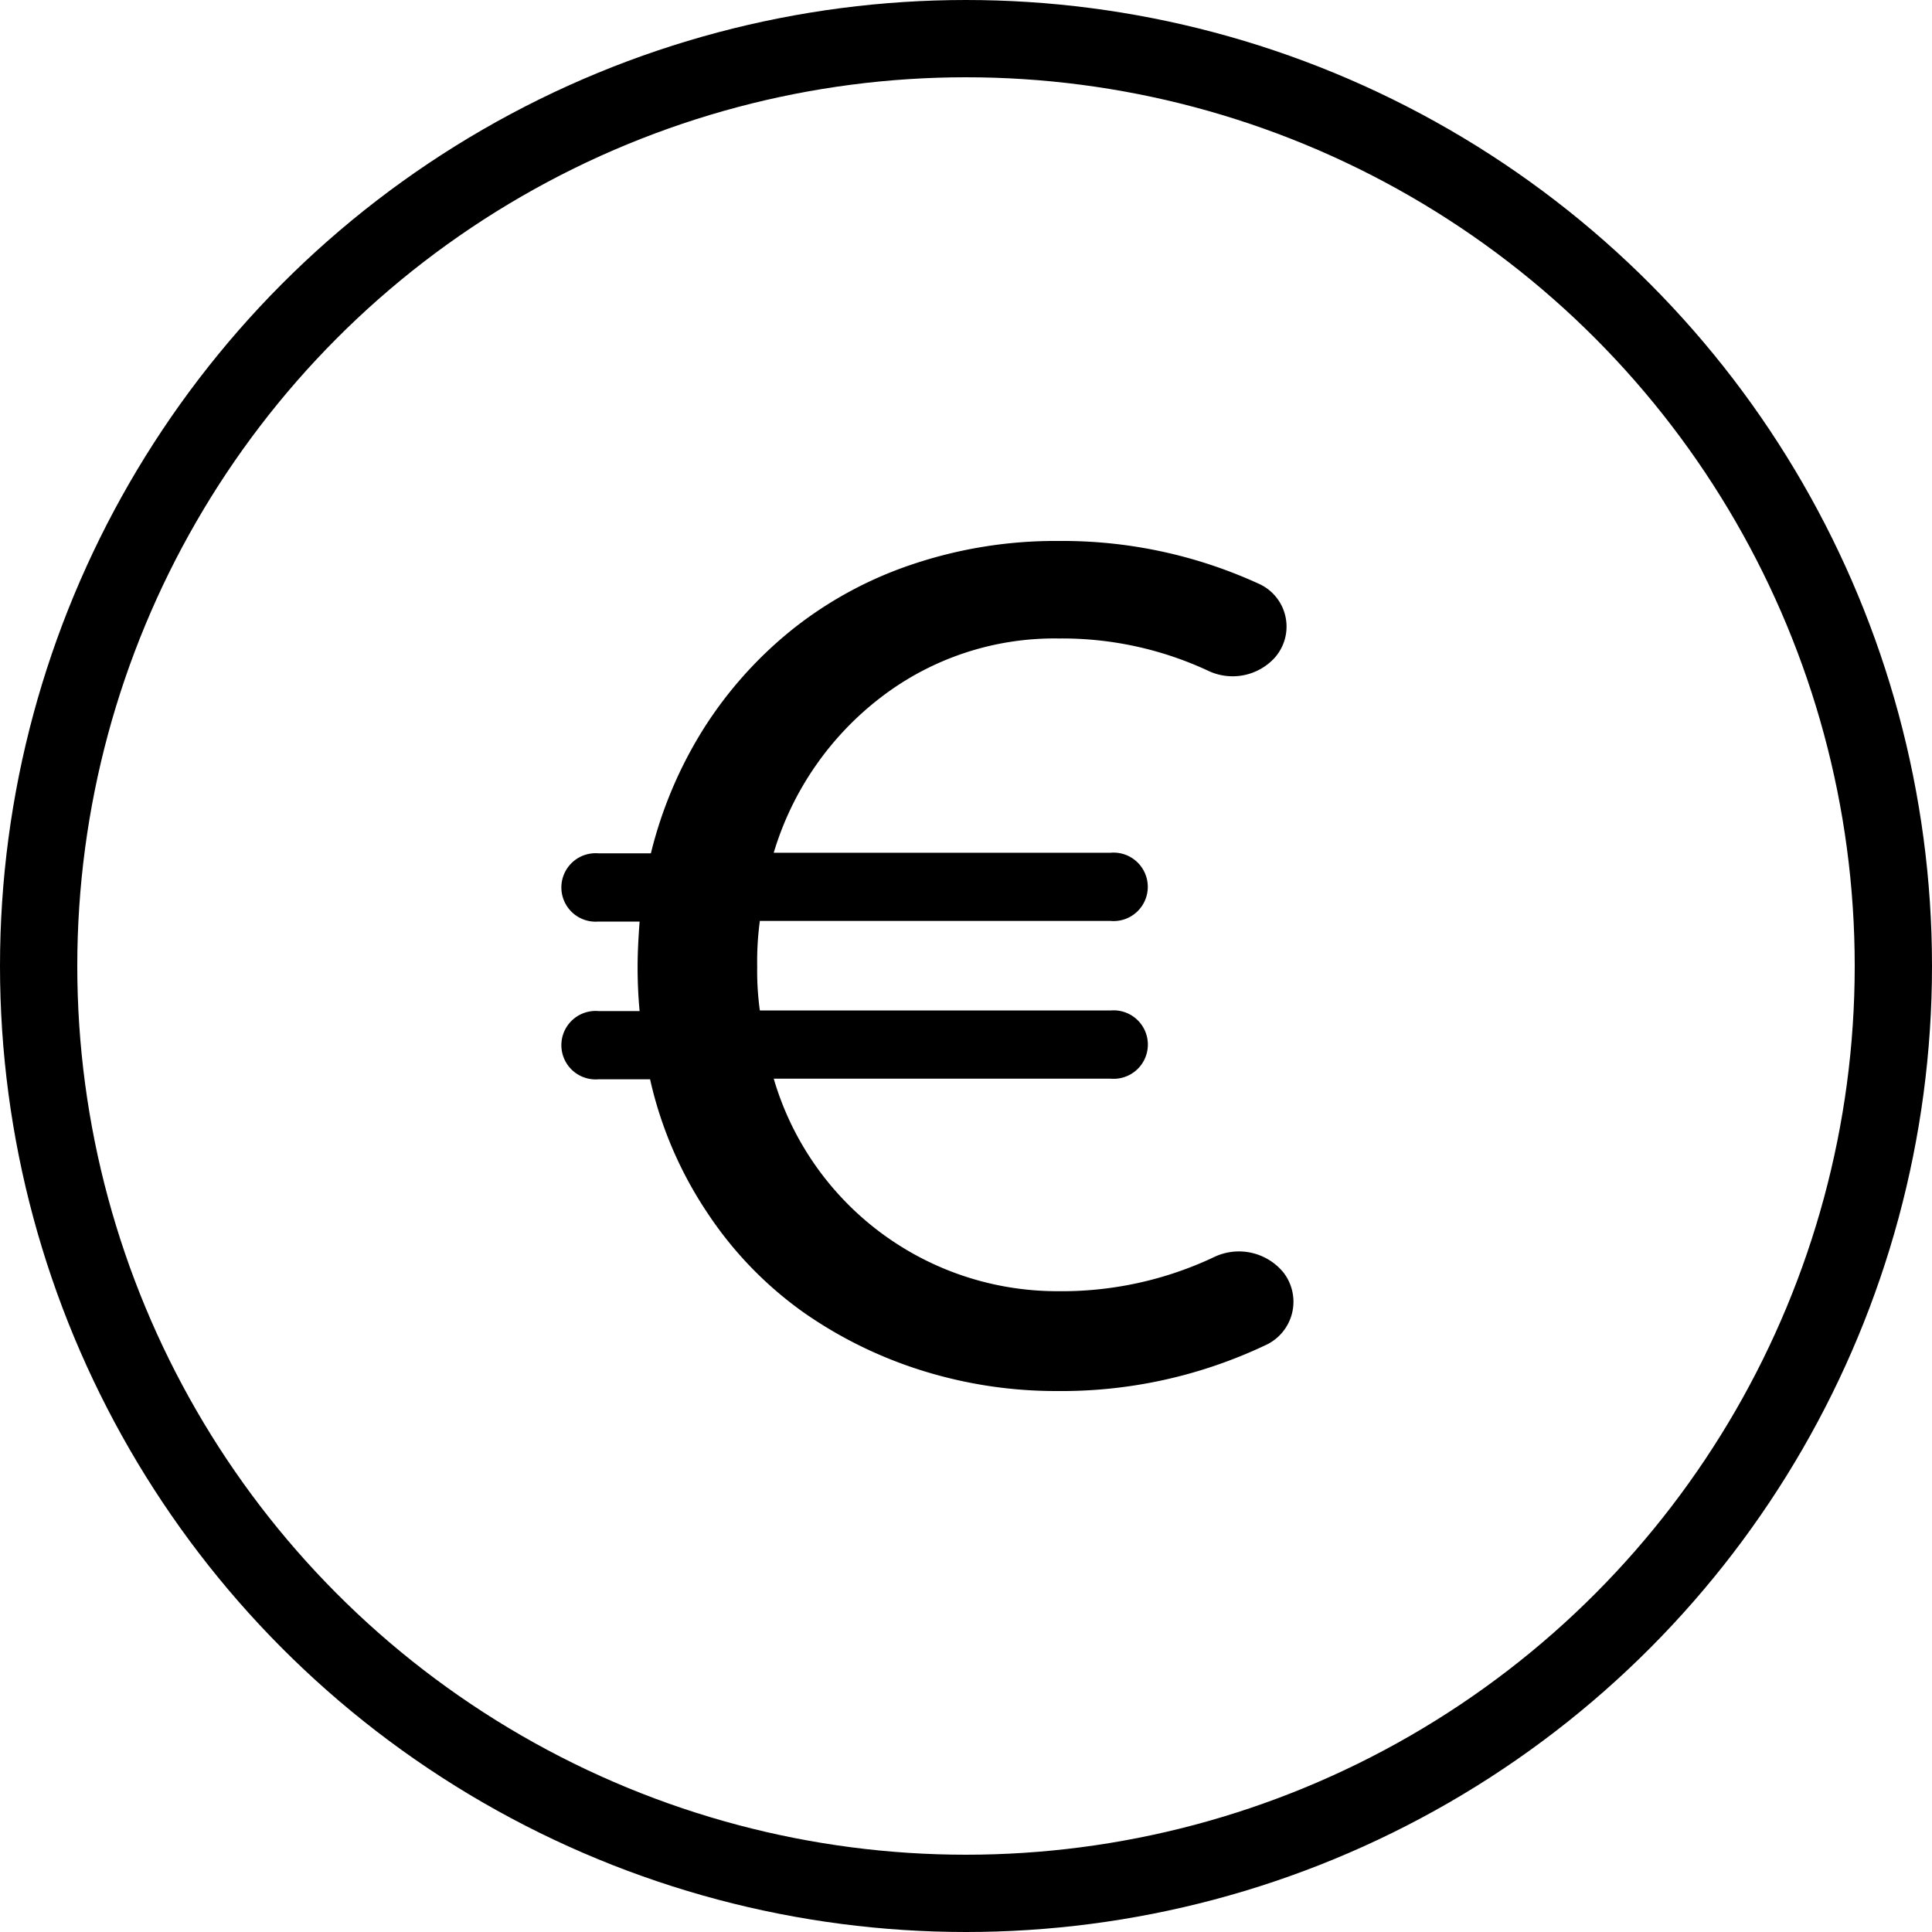
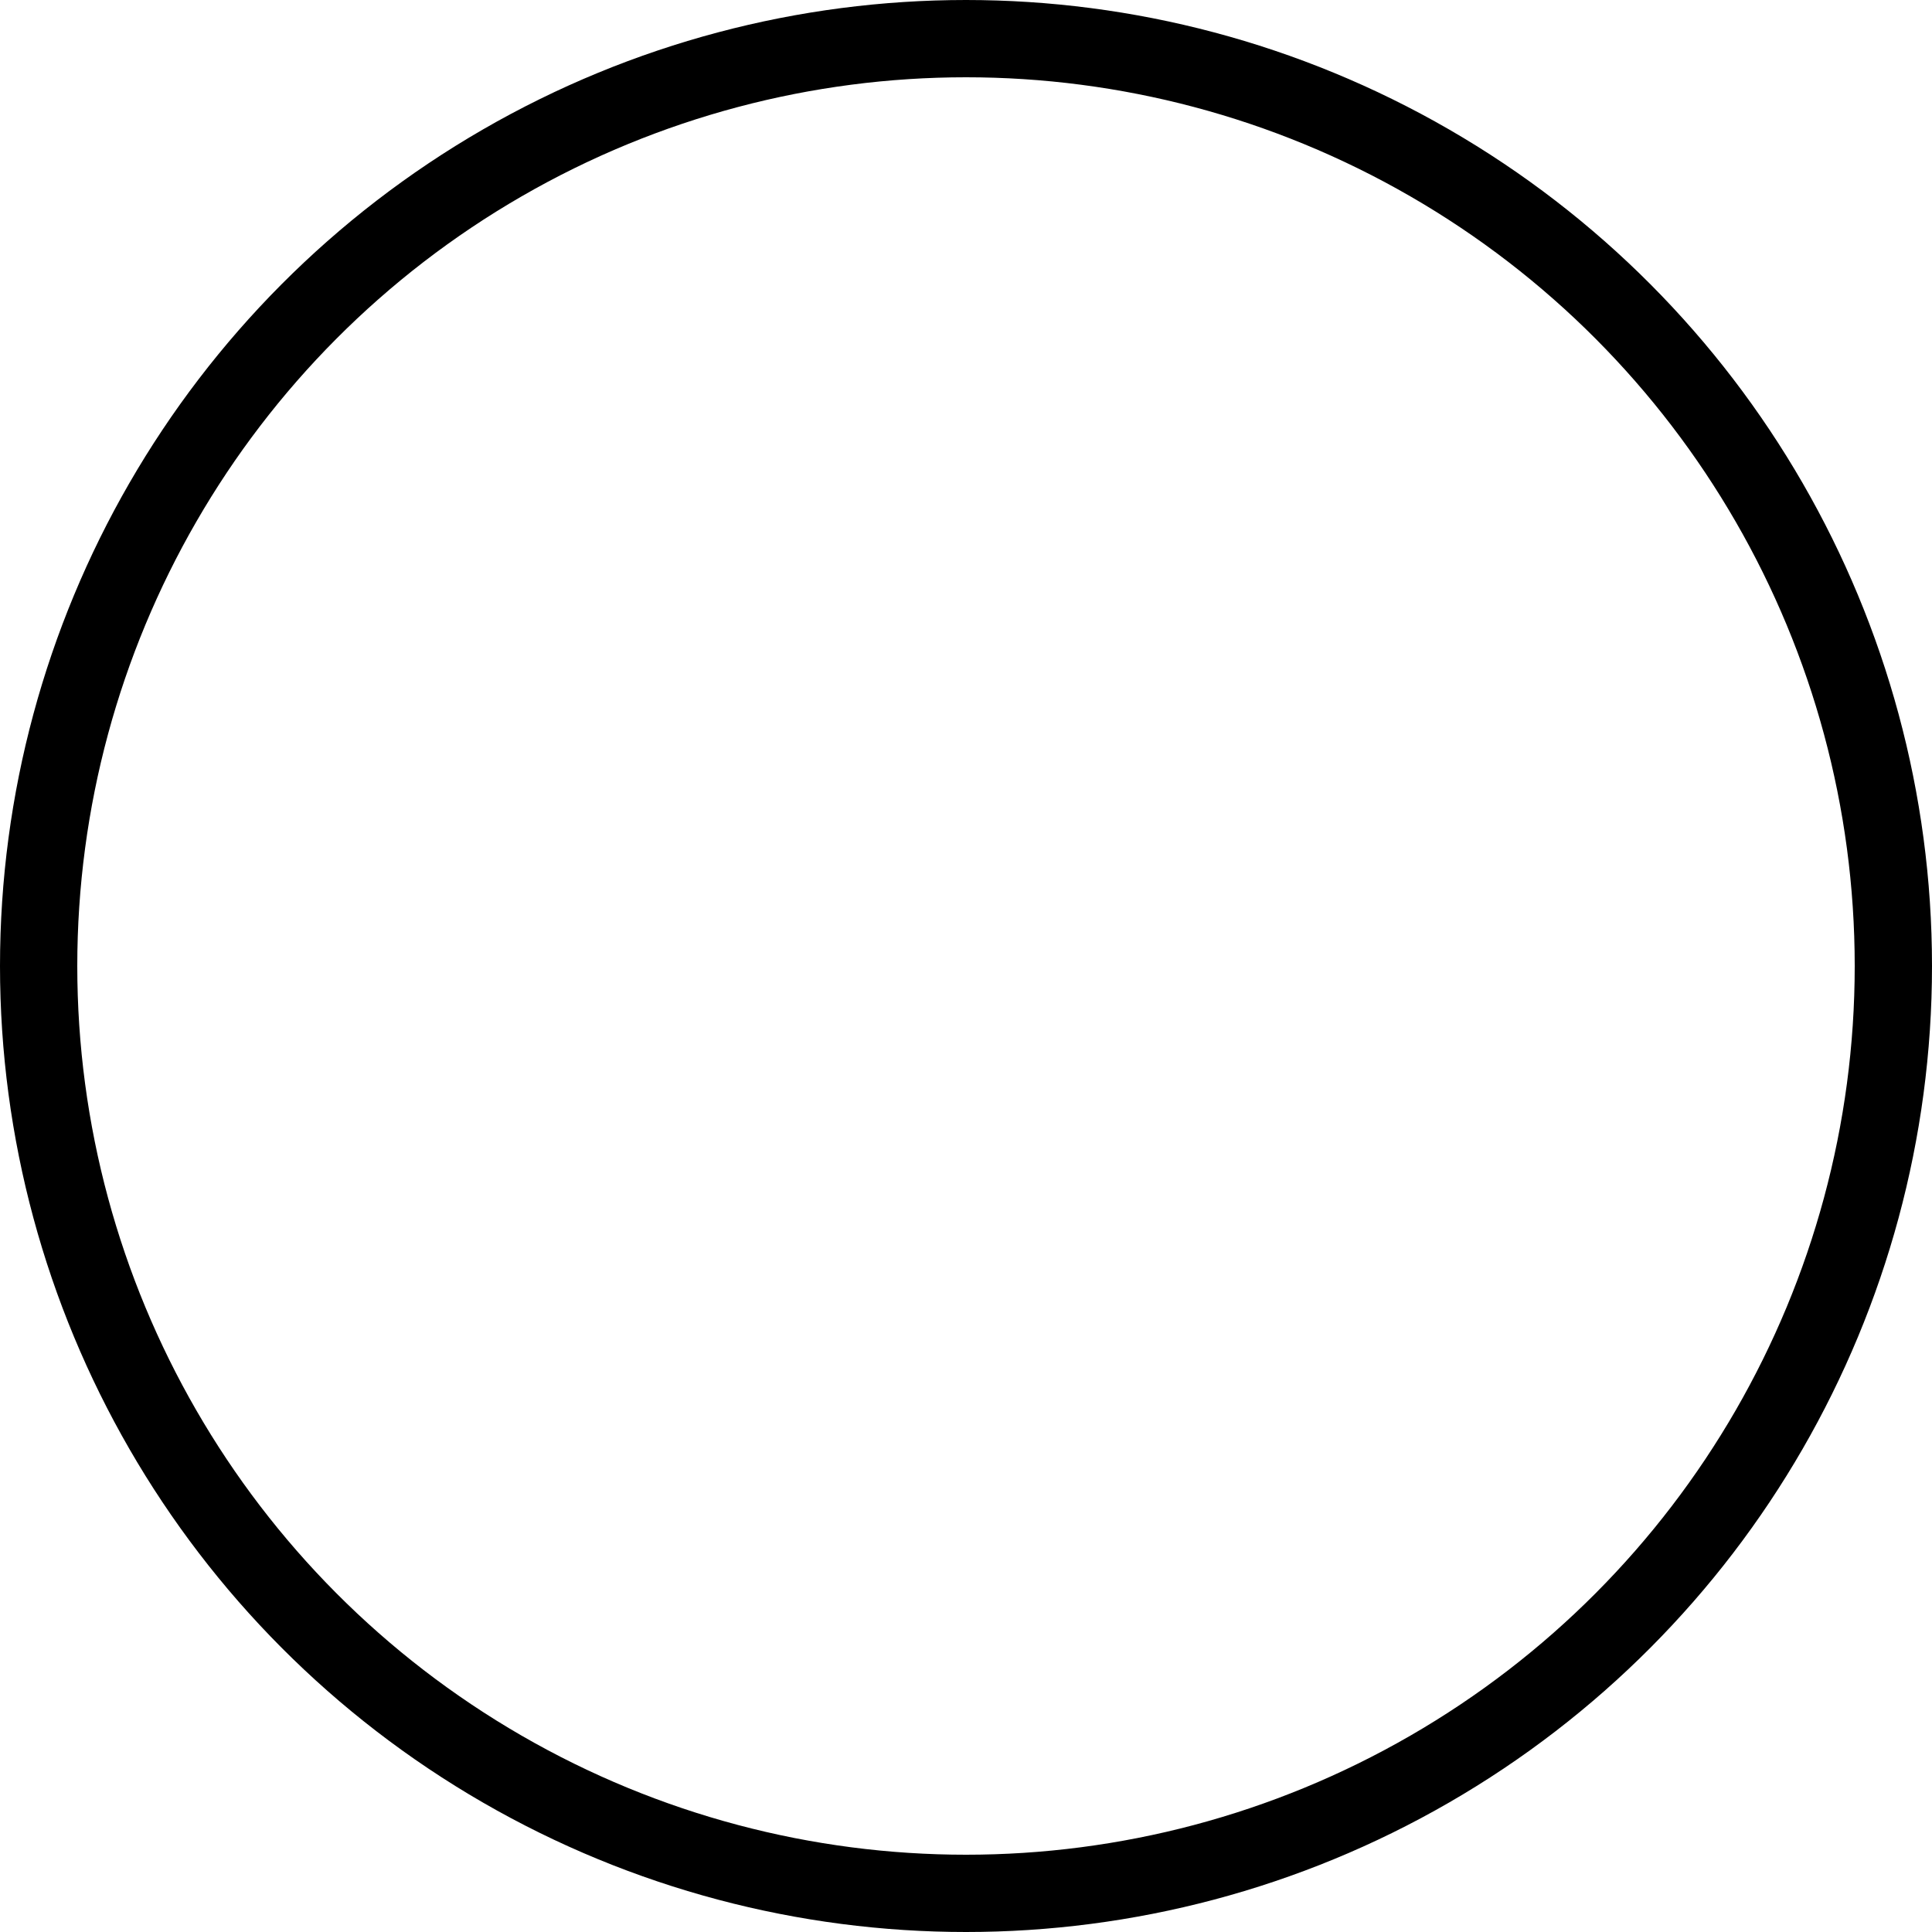
<svg xmlns="http://www.w3.org/2000/svg" width="50" height="50">
  <g fill="none" stroke="#000" stroke-miterlimit="10" stroke-width="2">
    <circle cx="25" cy="25" r="25" stroke="none" />
    <circle cx="25" cy="25" r="24" />
  </g>
-   <path data-name="Path 2032" d="M33.213 32.929a1.235 1.235 0 01-.471 1.888A12.321 12.321 0 0127.35 36a11.6 11.6 0 01-3.456-.52 11.132 11.132 0 01-3.095-1.513 9.747 9.747 0 01-2.475-2.553 10.223 10.223 0 01-1.5-3.482h-1.337a.886.886 0 110-1.766h1.066c-.034-.362-.052-.741-.052-1.135s.023-.787.052-1.181h-1.066a.886.886 0 110-1.766h1.358a10.956 10.956 0 011.358-3.215 10.5 10.5 0 012.27-2.553 10.125 10.125 0 013.112-1.702A11.607 11.607 0 0127.401 14a12.2 12.2 0 015.16 1.1 1.215 1.215 0 01.427 1.924 1.475 1.475 0 01-1.73.331 8.935 8.935 0 00-3.857-.831 7.367 7.367 0 00-4.59 1.513 7.926 7.926 0 00-2.787 4.032h8.716a.886.886 0 110 1.765h-9.075a7.848 7.848 0 00-.069 1.182 7.46 7.46 0 00.069 1.135h9.077a.886.886 0 110 1.765h-8.718a7.644 7.644 0 007.358 5.5 9.216 9.216 0 004.019-.874 1.49 1.49 0 011.812.387z" />
</svg>